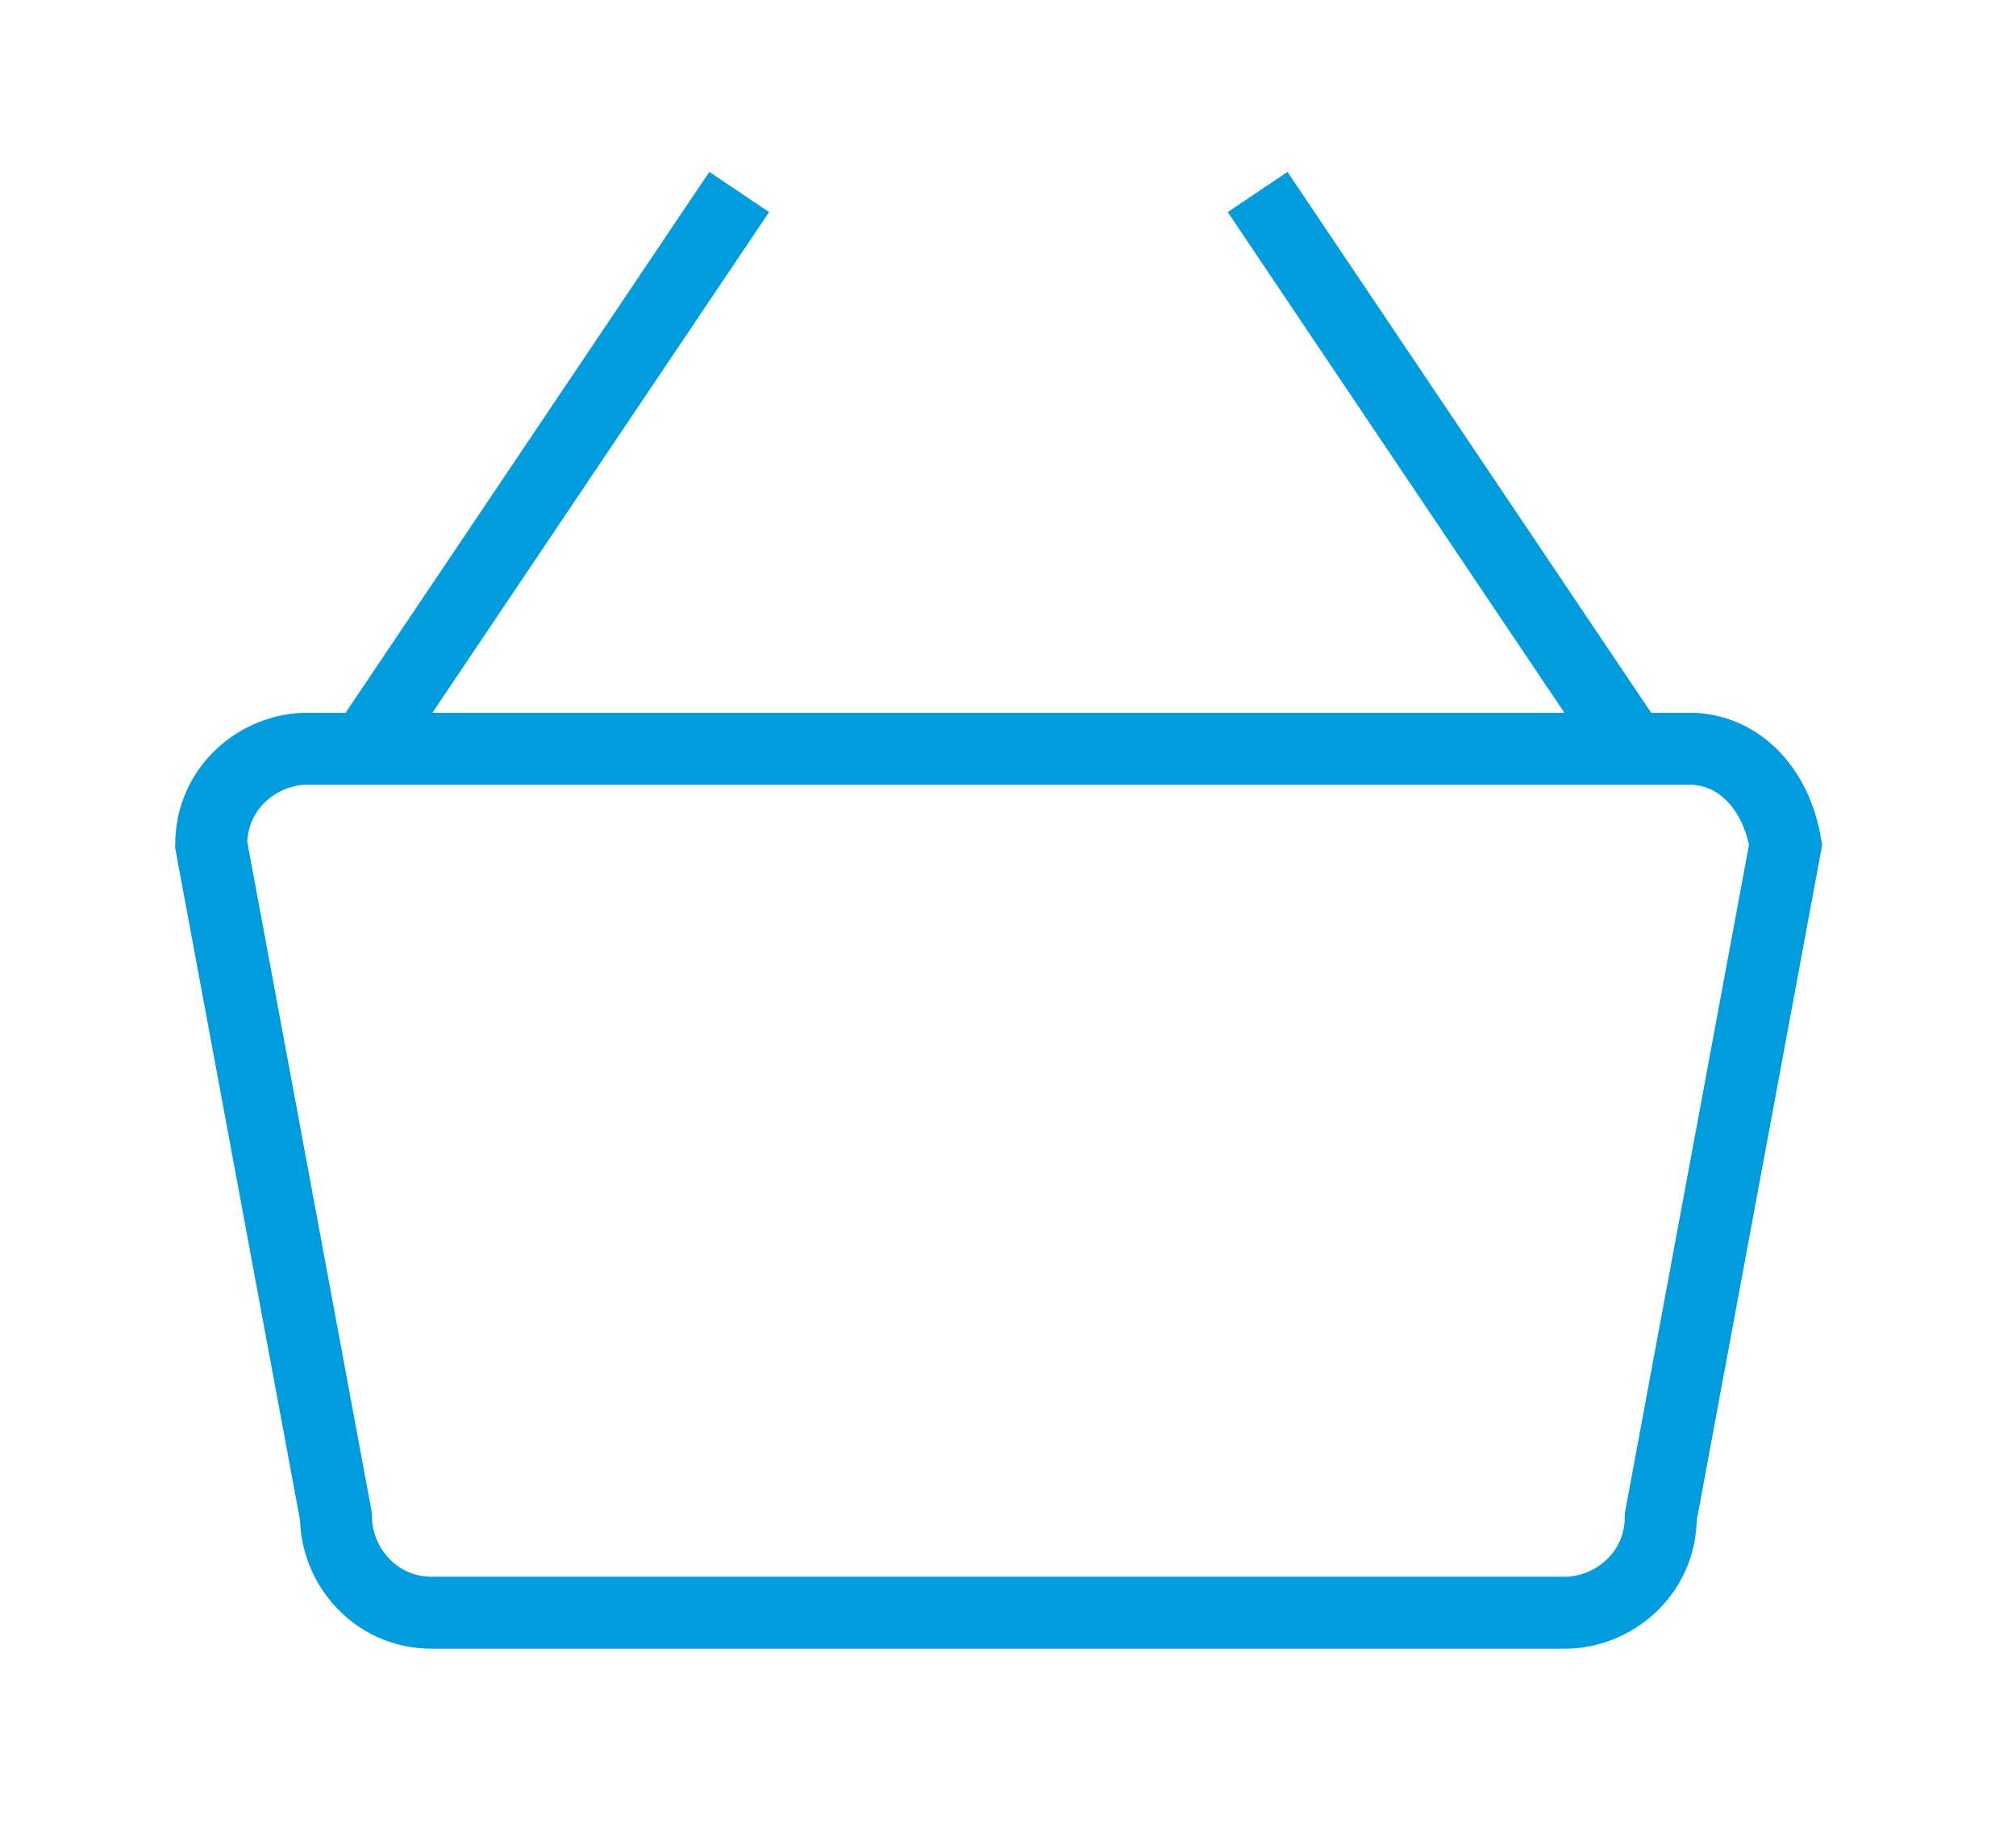
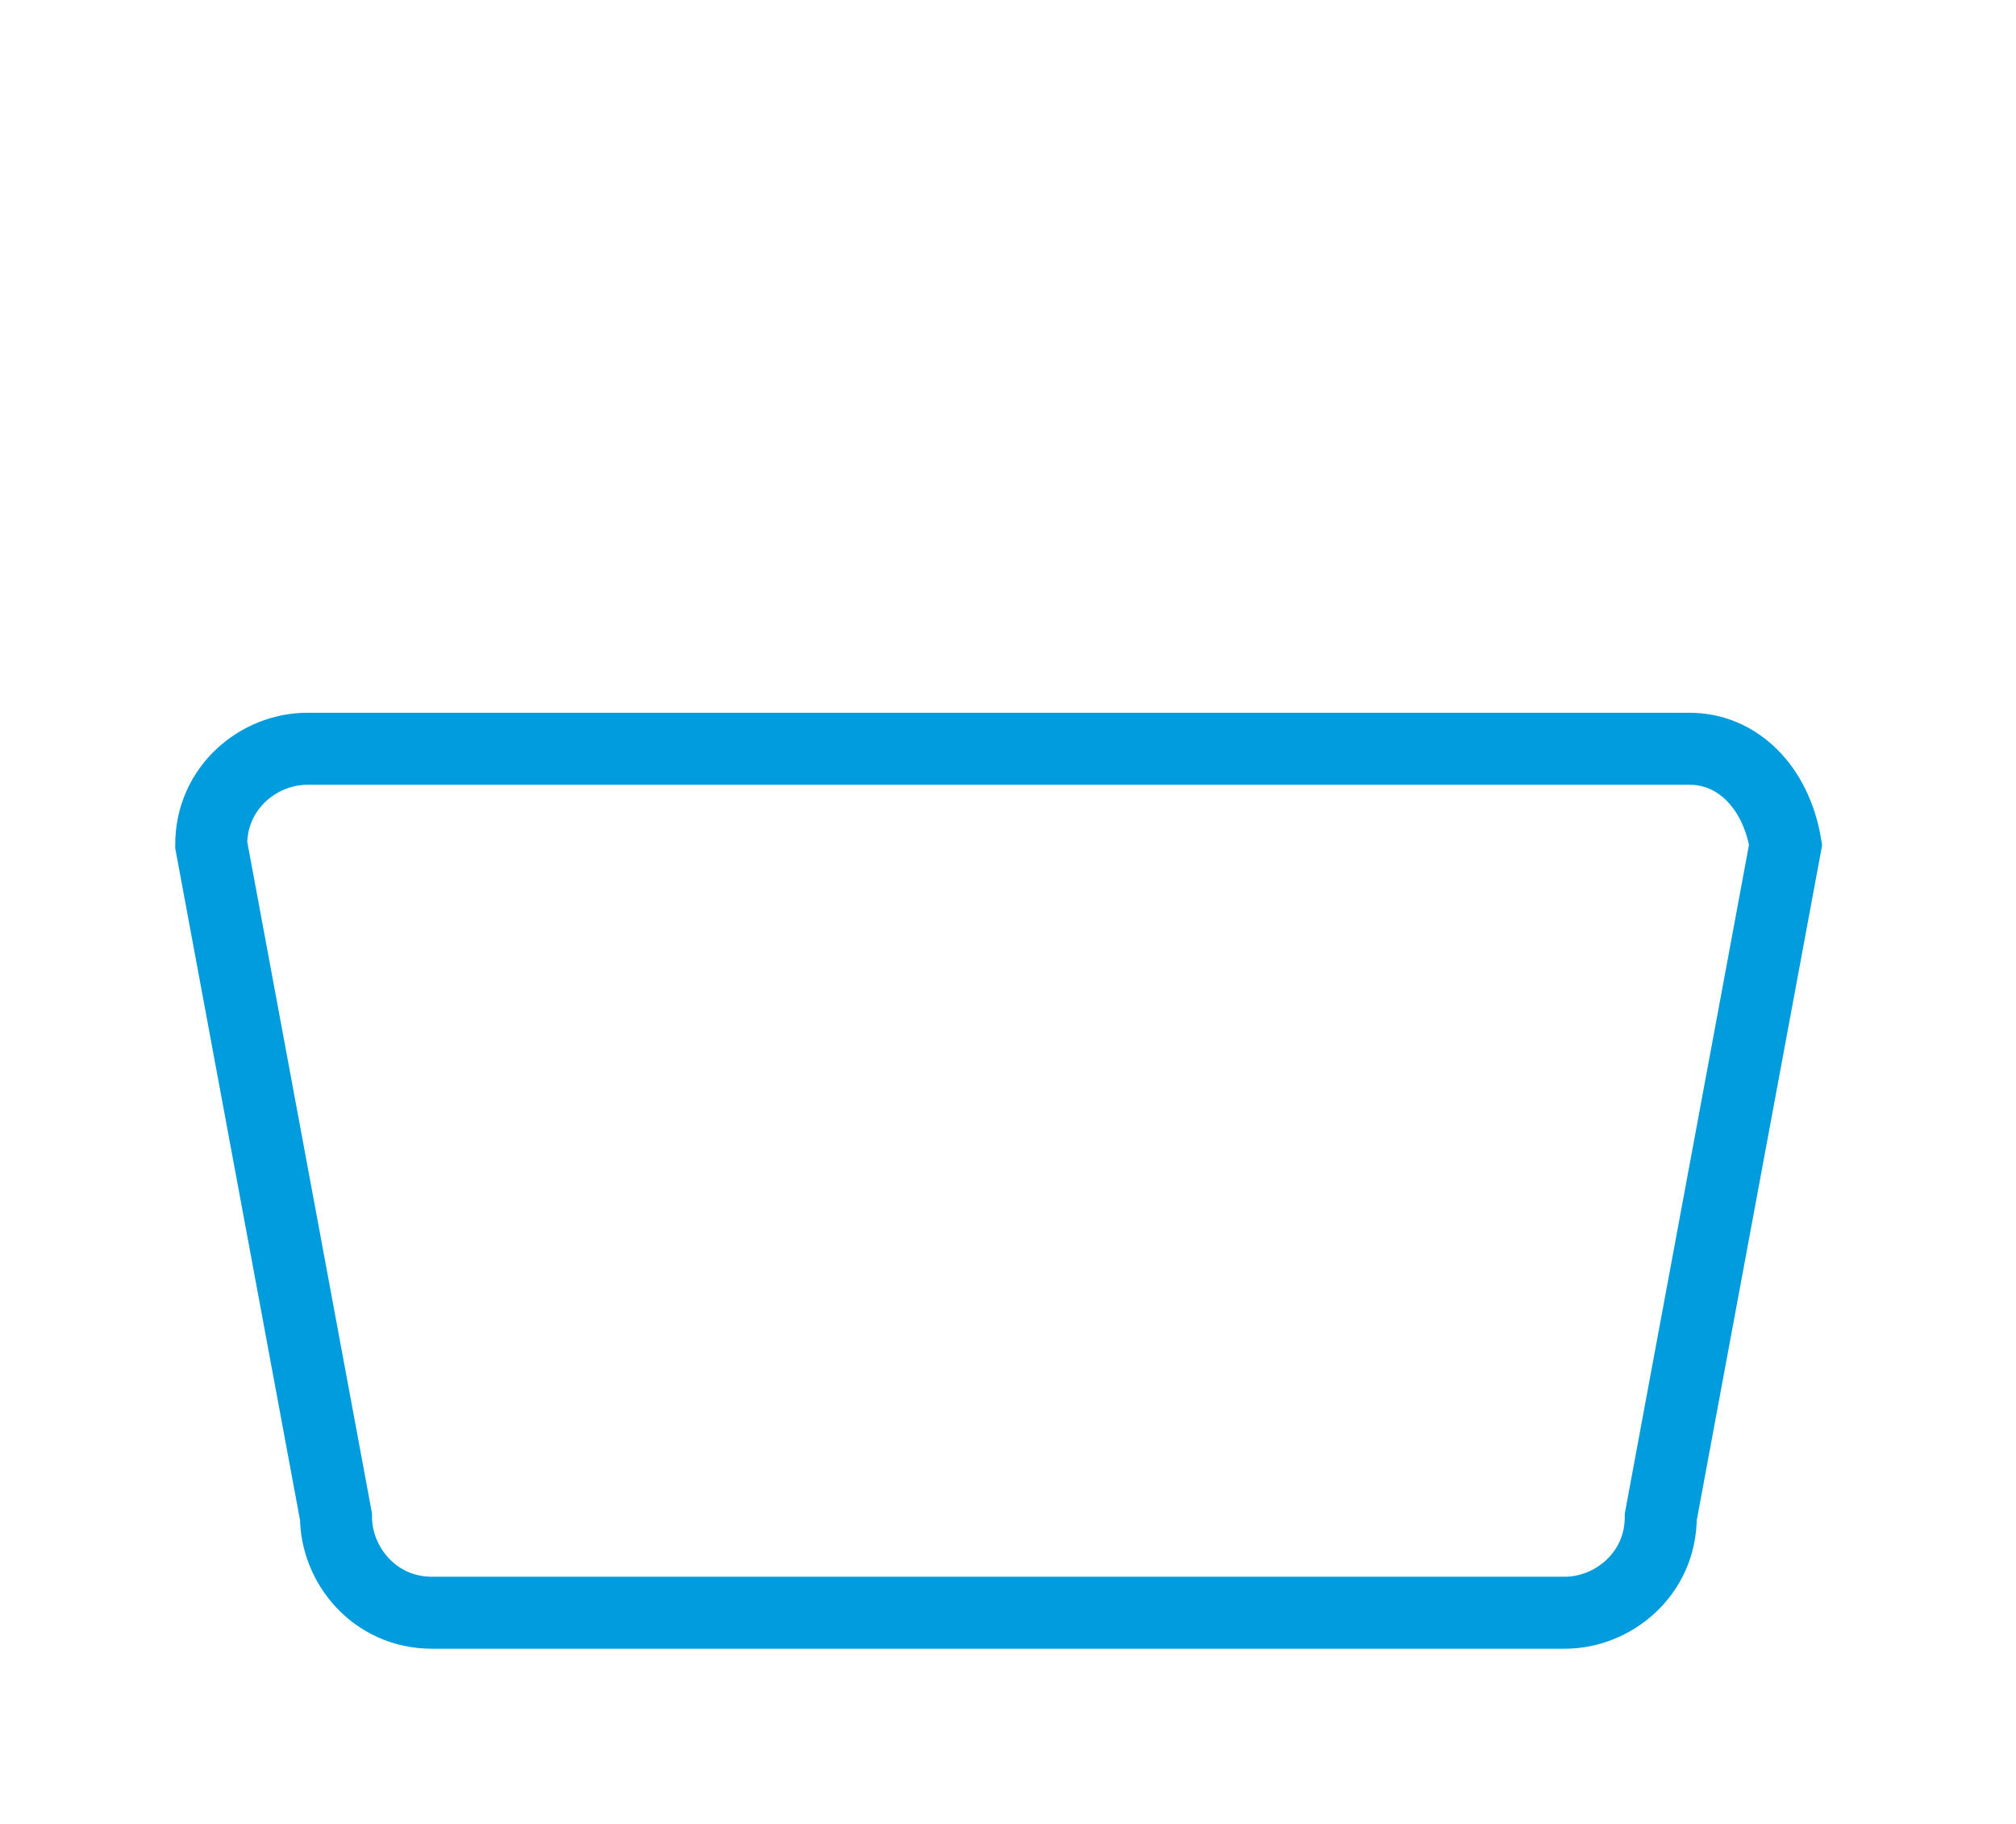
<svg xmlns="http://www.w3.org/2000/svg" version="1.1" id="Ebene_1" x="0px" y="0px" viewBox="0 0 21 19" style="enable-background:new 0 0 21 19;" xml:space="preserve">
  <style type="text/css">
	.st0{fill:none;stroke:#009CDD;stroke-width:0.75;stroke-miterlimit:10;}
</style>
-   <line class="st0" x1="3.8" y1="7.8" x2="7.7" y2="2" />
-   <line class="st0" x1="17" y1="7.8" x2="13.1" y2="2" />
  <path class="st0" d="M17.6,7.8H3.2c-0.5,0-1,0.4-1,1l1.3,7c0,0.5,0.4,1,1,1h11.8c0.5,0,1-0.4,1-1l1.3-7C18.5,8.2,18.1,7.8,17.6,7.8z   M6.9,9.1 M7.7,14.6 M8.6,9.9 M10.2,14.6 M14.7,9.9" />
</svg>